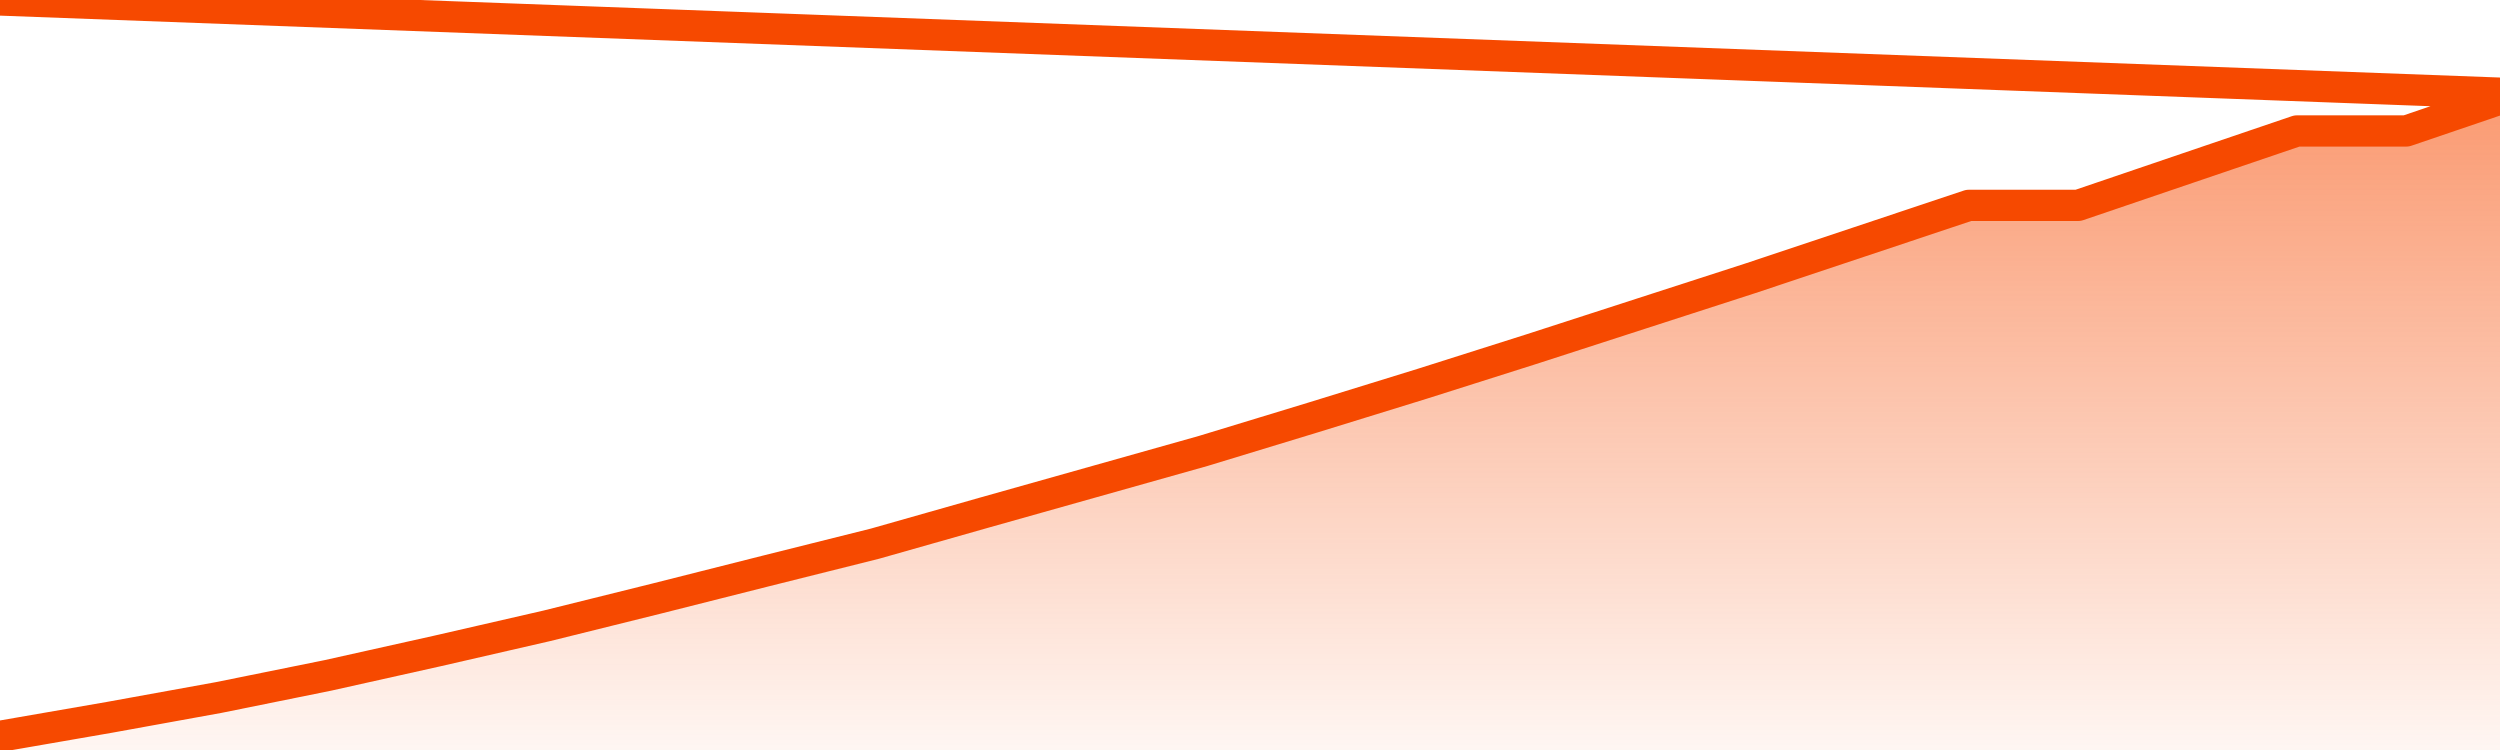
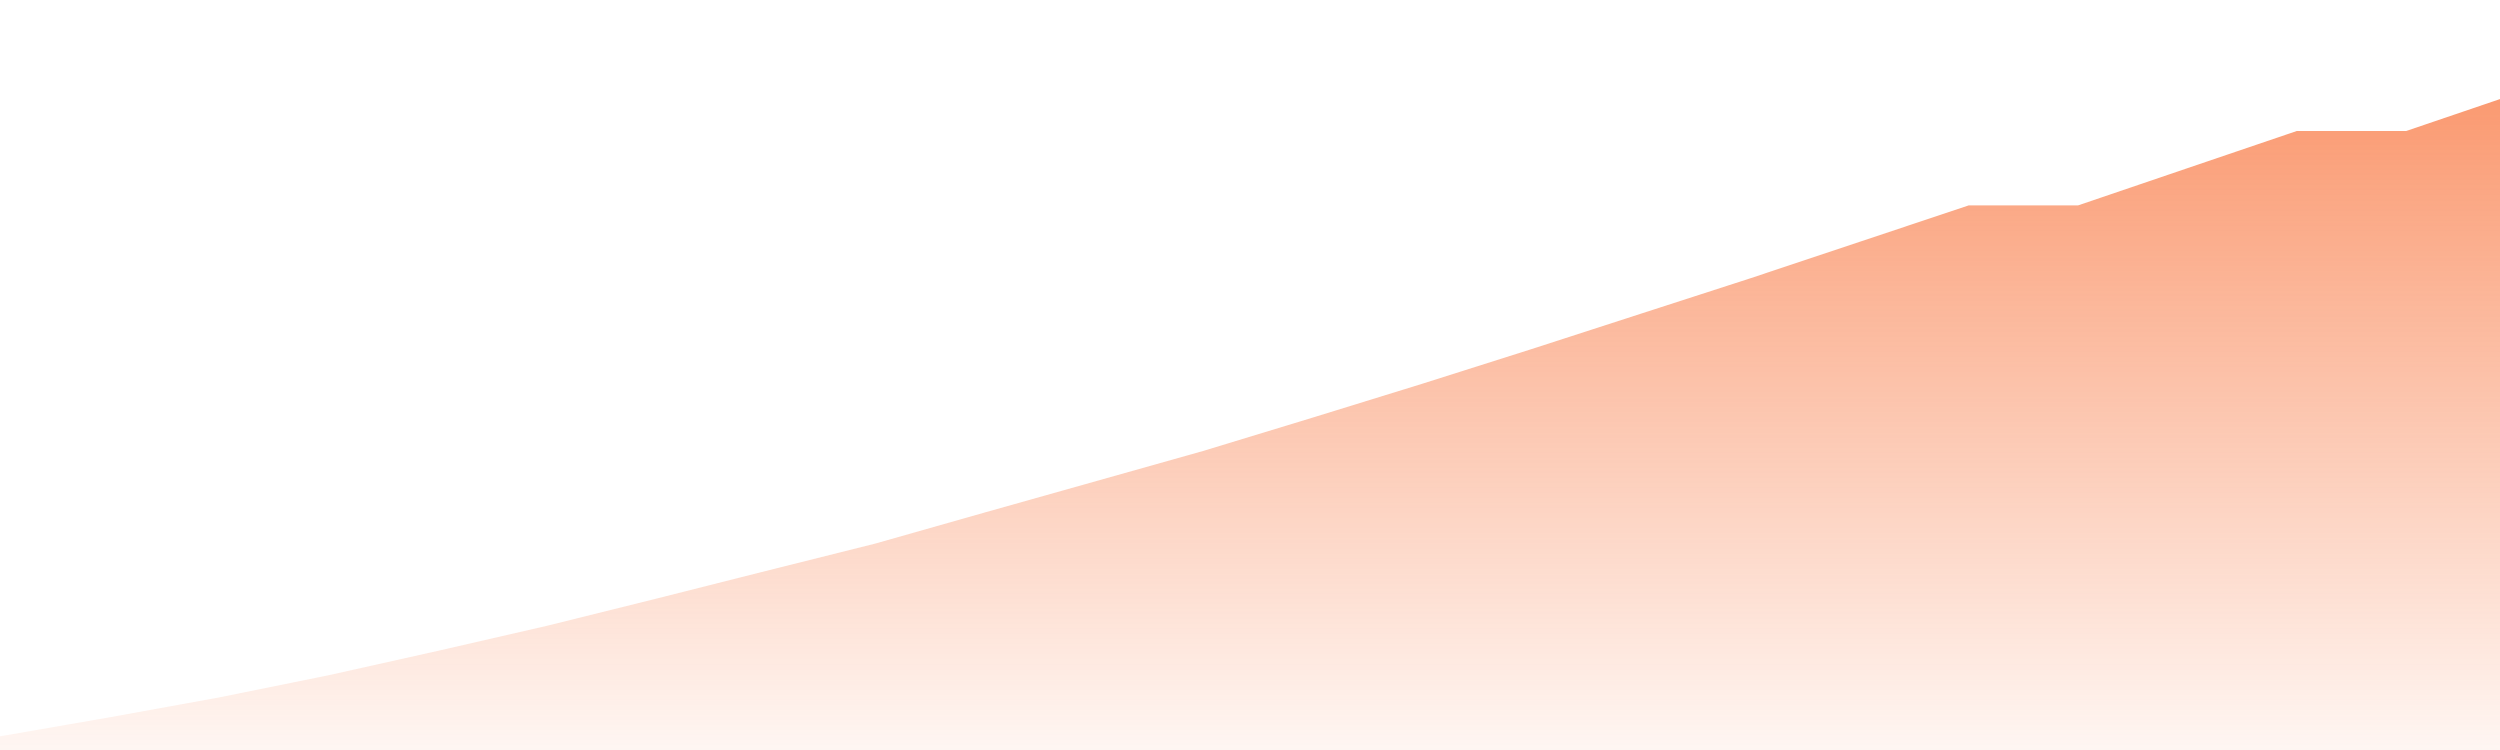
<svg xmlns="http://www.w3.org/2000/svg" version="1.1" width="80" height="24" viewBox="0 0 80 24">
  <defs>
    <linearGradient x1=".5" x2=".5" y2="1" id="gradient">
      <stop offset="0" stop-color="#F64900" />
      <stop offset="1" stop-color="#f64900" stop-opacity="0" />
    </linearGradient>
  </defs>
  <path fill="url(#gradient)" fill-opacity="0.56" stroke="none" d="M 0,26 0.0,23.562 3.5,22.955 7.0,22.32 10.5,21.611 14.0,20.83 17.5,20.026 21.0,19.157 24.5,18.273 28.0,17.397 31.5,16.403 35.0,15.417 38.5,14.431 42.0,13.365 45.5,12.284 49.0,11.174 52.5,10.041 56.0,8.909 59.5,7.741 63.0,6.572 66.5,6.572 70.0,5.381 73.5,4.191 77.0,4.191 80.5,3.0 82,26 Z" />
-   <path fill="none" stroke="#F64900" stroke-width="1" stroke-linejoin="round" stroke-linecap="round" d="M 0.0,23.562 3.5,22.955 7.0,22.32 10.5,21.611 14.0,20.83 17.5,20.026 21.0,19.157 24.5,18.273 28.0,17.397 31.5,16.403 35.0,15.417 38.5,14.431 42.0,13.365 45.5,12.284 49.0,11.174 52.5,10.041 56.0,8.909 59.5,7.741 63.0,6.572 66.5,6.572 70.0,5.381 73.5,4.191 77.0,4.191 80.5,3.0.join(' ') }" />
</svg>